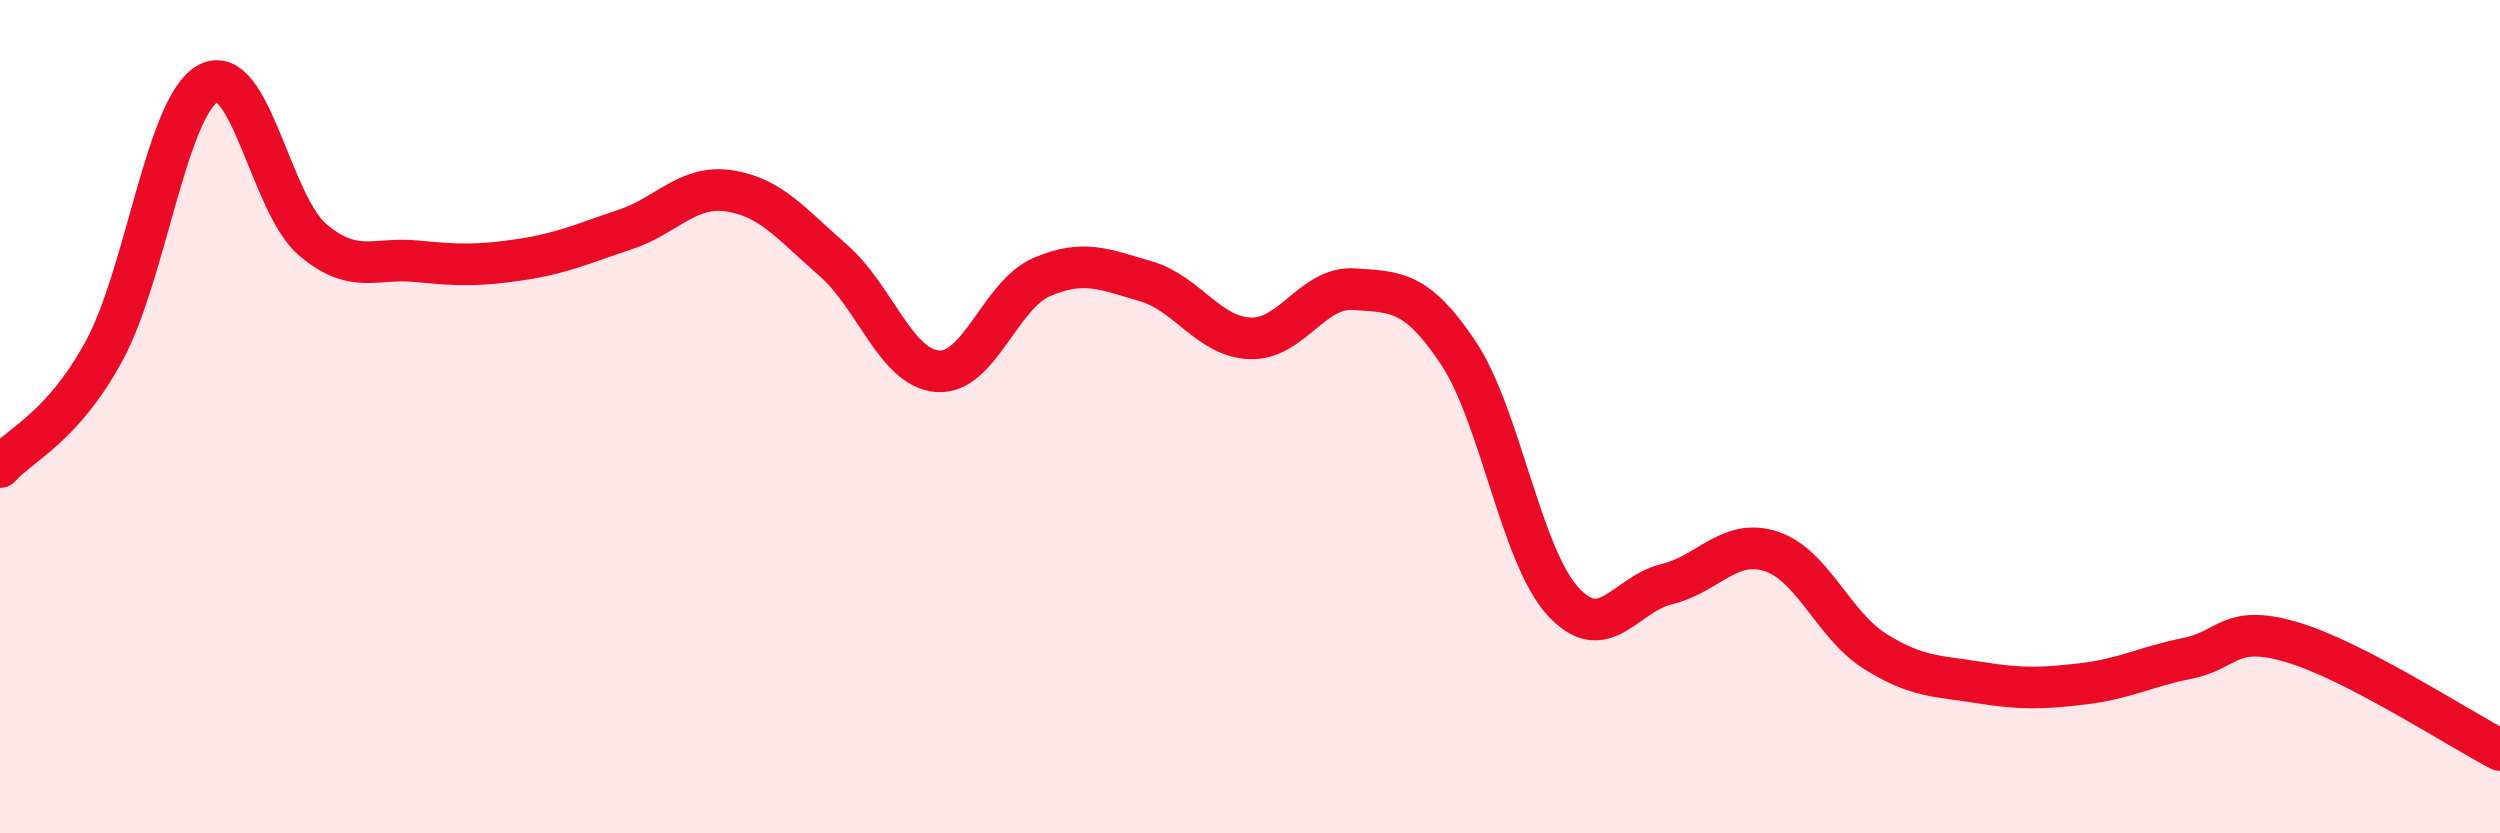
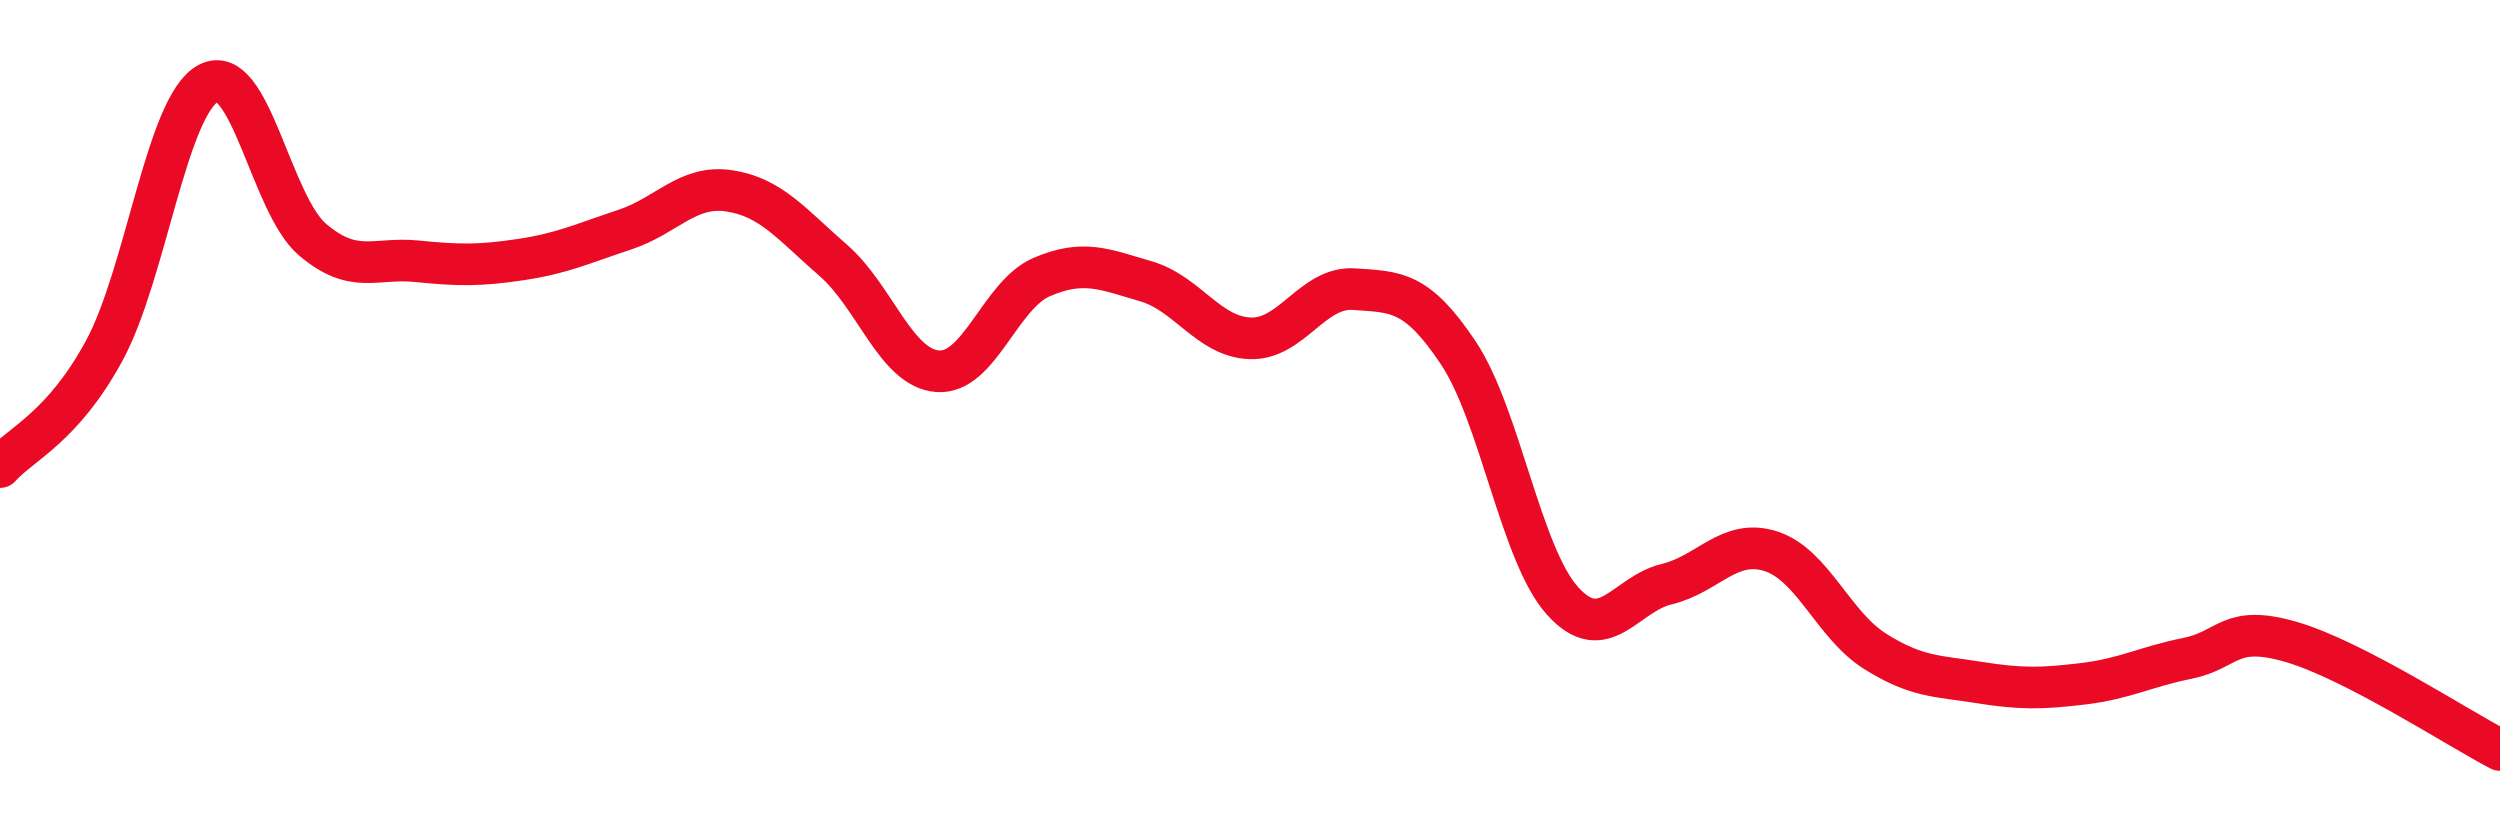
<svg xmlns="http://www.w3.org/2000/svg" width="60" height="20" viewBox="0 0 60 20">
-   <path d="M 0,11.21 C 0.5,10.65 1.5,10.26 2.5,8.42 C 3.5,6.58 4,2.53 5,2 C 6,1.47 6.5,4.9 7.5,5.75 C 8.5,6.6 9,6.17 10,6.27 C 11,6.37 11.5,6.38 12.5,6.23 C 13.5,6.08 14,5.84 15,5.51 C 16,5.18 16.5,4.43 17.5,4.58 C 18.5,4.73 19,5.38 20,6.25 C 21,7.12 21.5,8.83 22.5,8.91 C 23.5,8.99 24,7.08 25,6.65 C 26,6.22 26.5,6.46 27.5,6.75 C 28.5,7.04 29,8.08 30,8.12 C 31,8.16 31.5,6.87 32.5,6.94 C 33.5,7.01 34,6.97 35,8.47 C 36,9.97 36.5,13.31 37.5,14.42 C 38.5,15.53 39,14.26 40,14.02 C 41,13.78 41.5,12.91 42.5,13.23 C 43.5,13.55 44,15 45,15.63 C 46,16.26 46.5,16.22 47.5,16.38 C 48.5,16.54 49,16.53 50,16.41 C 51,16.29 51.5,16 52.5,15.8 C 53.5,15.6 53.5,14.97 55,15.41 C 56.5,15.85 59,17.48 60,18L60 20L0 20Z" fill="#EB0A25" opacity="0.1" stroke-linecap="round" stroke-linejoin="round" />
  <path d="M 0,11.21 C 0.5,10.65 1.5,10.26 2.5,8.42 C 3.5,6.58 4,2.53 5,2 C 6,1.47 6.5,4.9 7.5,5.75 C 8.5,6.6 9,6.17 10,6.27 C 11,6.37 11.5,6.38 12.5,6.23 C 13.5,6.08 14,5.84 15,5.51 C 16,5.18 16.5,4.43 17.5,4.58 C 18.5,4.73 19,5.38 20,6.25 C 21,7.12 21.5,8.83 22.5,8.91 C 23.5,8.99 24,7.08 25,6.65 C 26,6.22 26.5,6.46 27.5,6.75 C 28.5,7.04 29,8.08 30,8.12 C 31,8.16 31.5,6.87 32.5,6.94 C 33.5,7.01 34,6.97 35,8.47 C 36,9.97 36.5,13.31 37.5,14.42 C 38.5,15.53 39,14.26 40,14.02 C 41,13.78 41.5,12.91 42.5,13.23 C 43.5,13.55 44,15 45,15.63 C 46,16.26 46.5,16.22 47.5,16.38 C 48.5,16.54 49,16.53 50,16.41 C 51,16.29 51.5,16 52.5,15.8 C 53.5,15.6 53.5,14.97 55,15.41 C 56.5,15.85 59,17.48 60,18" stroke="#EB0A25" stroke-width="1" fill="none" stroke-linecap="round" stroke-linejoin="round" />
</svg>